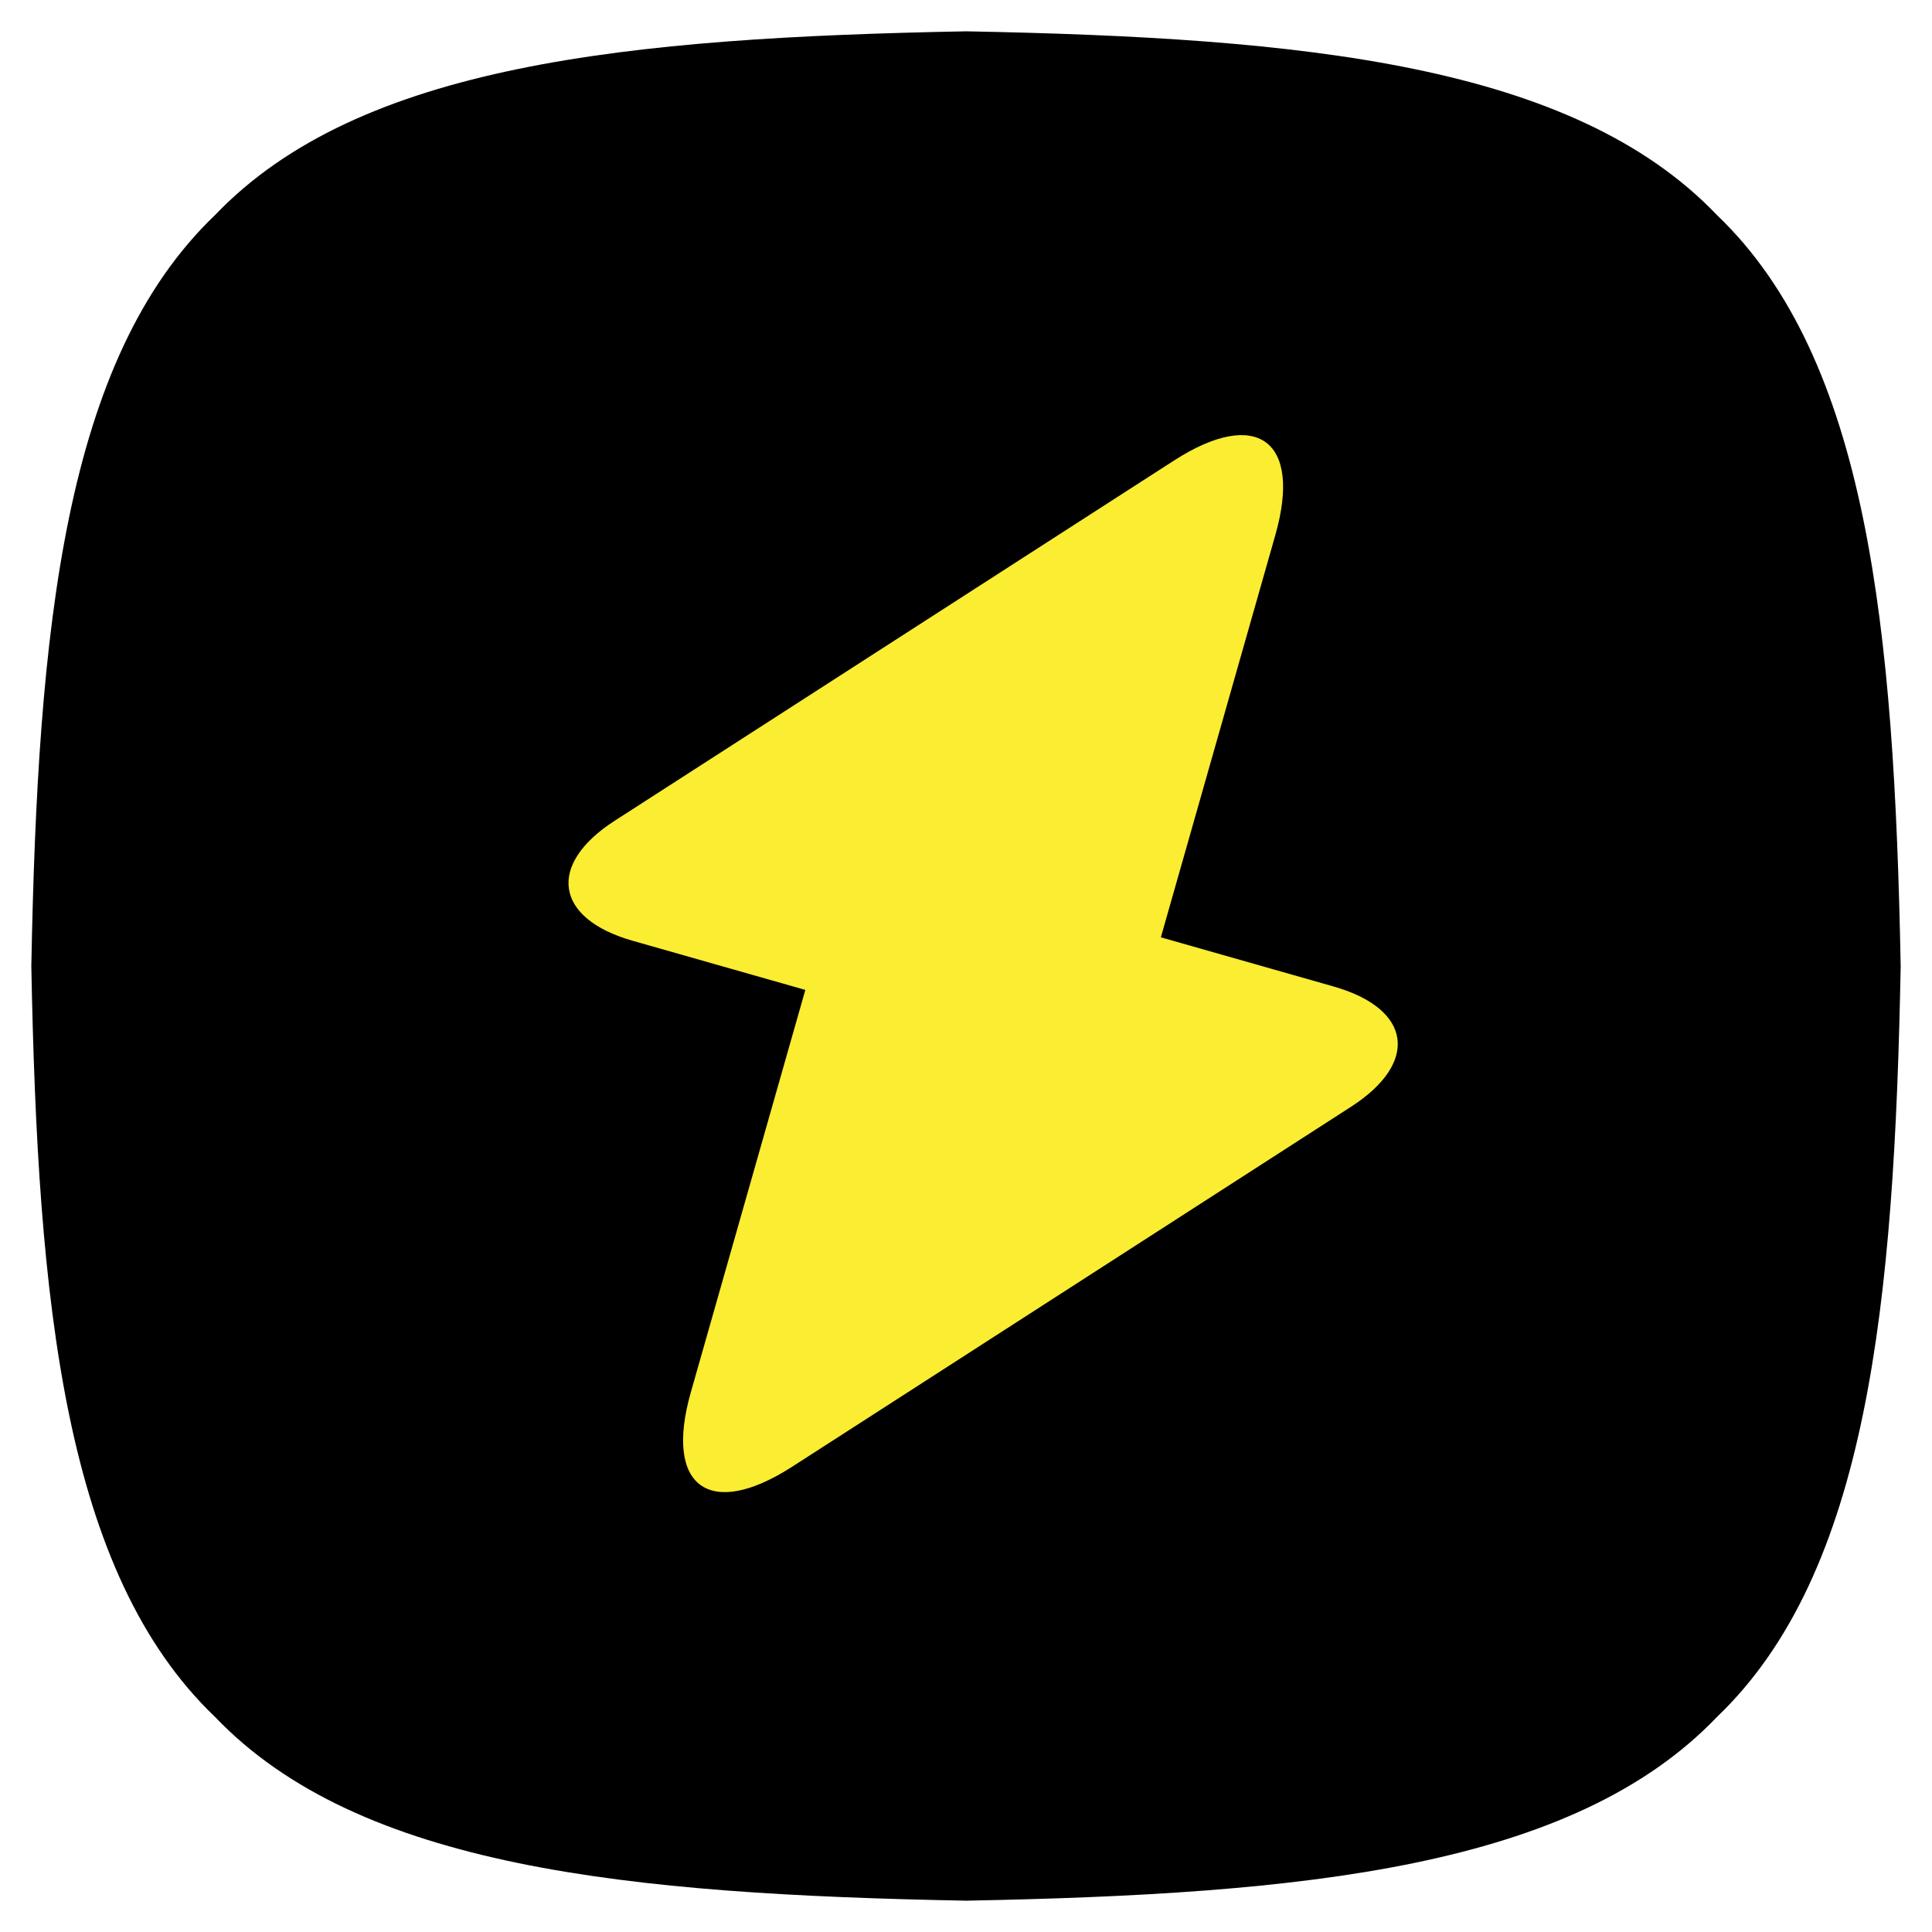
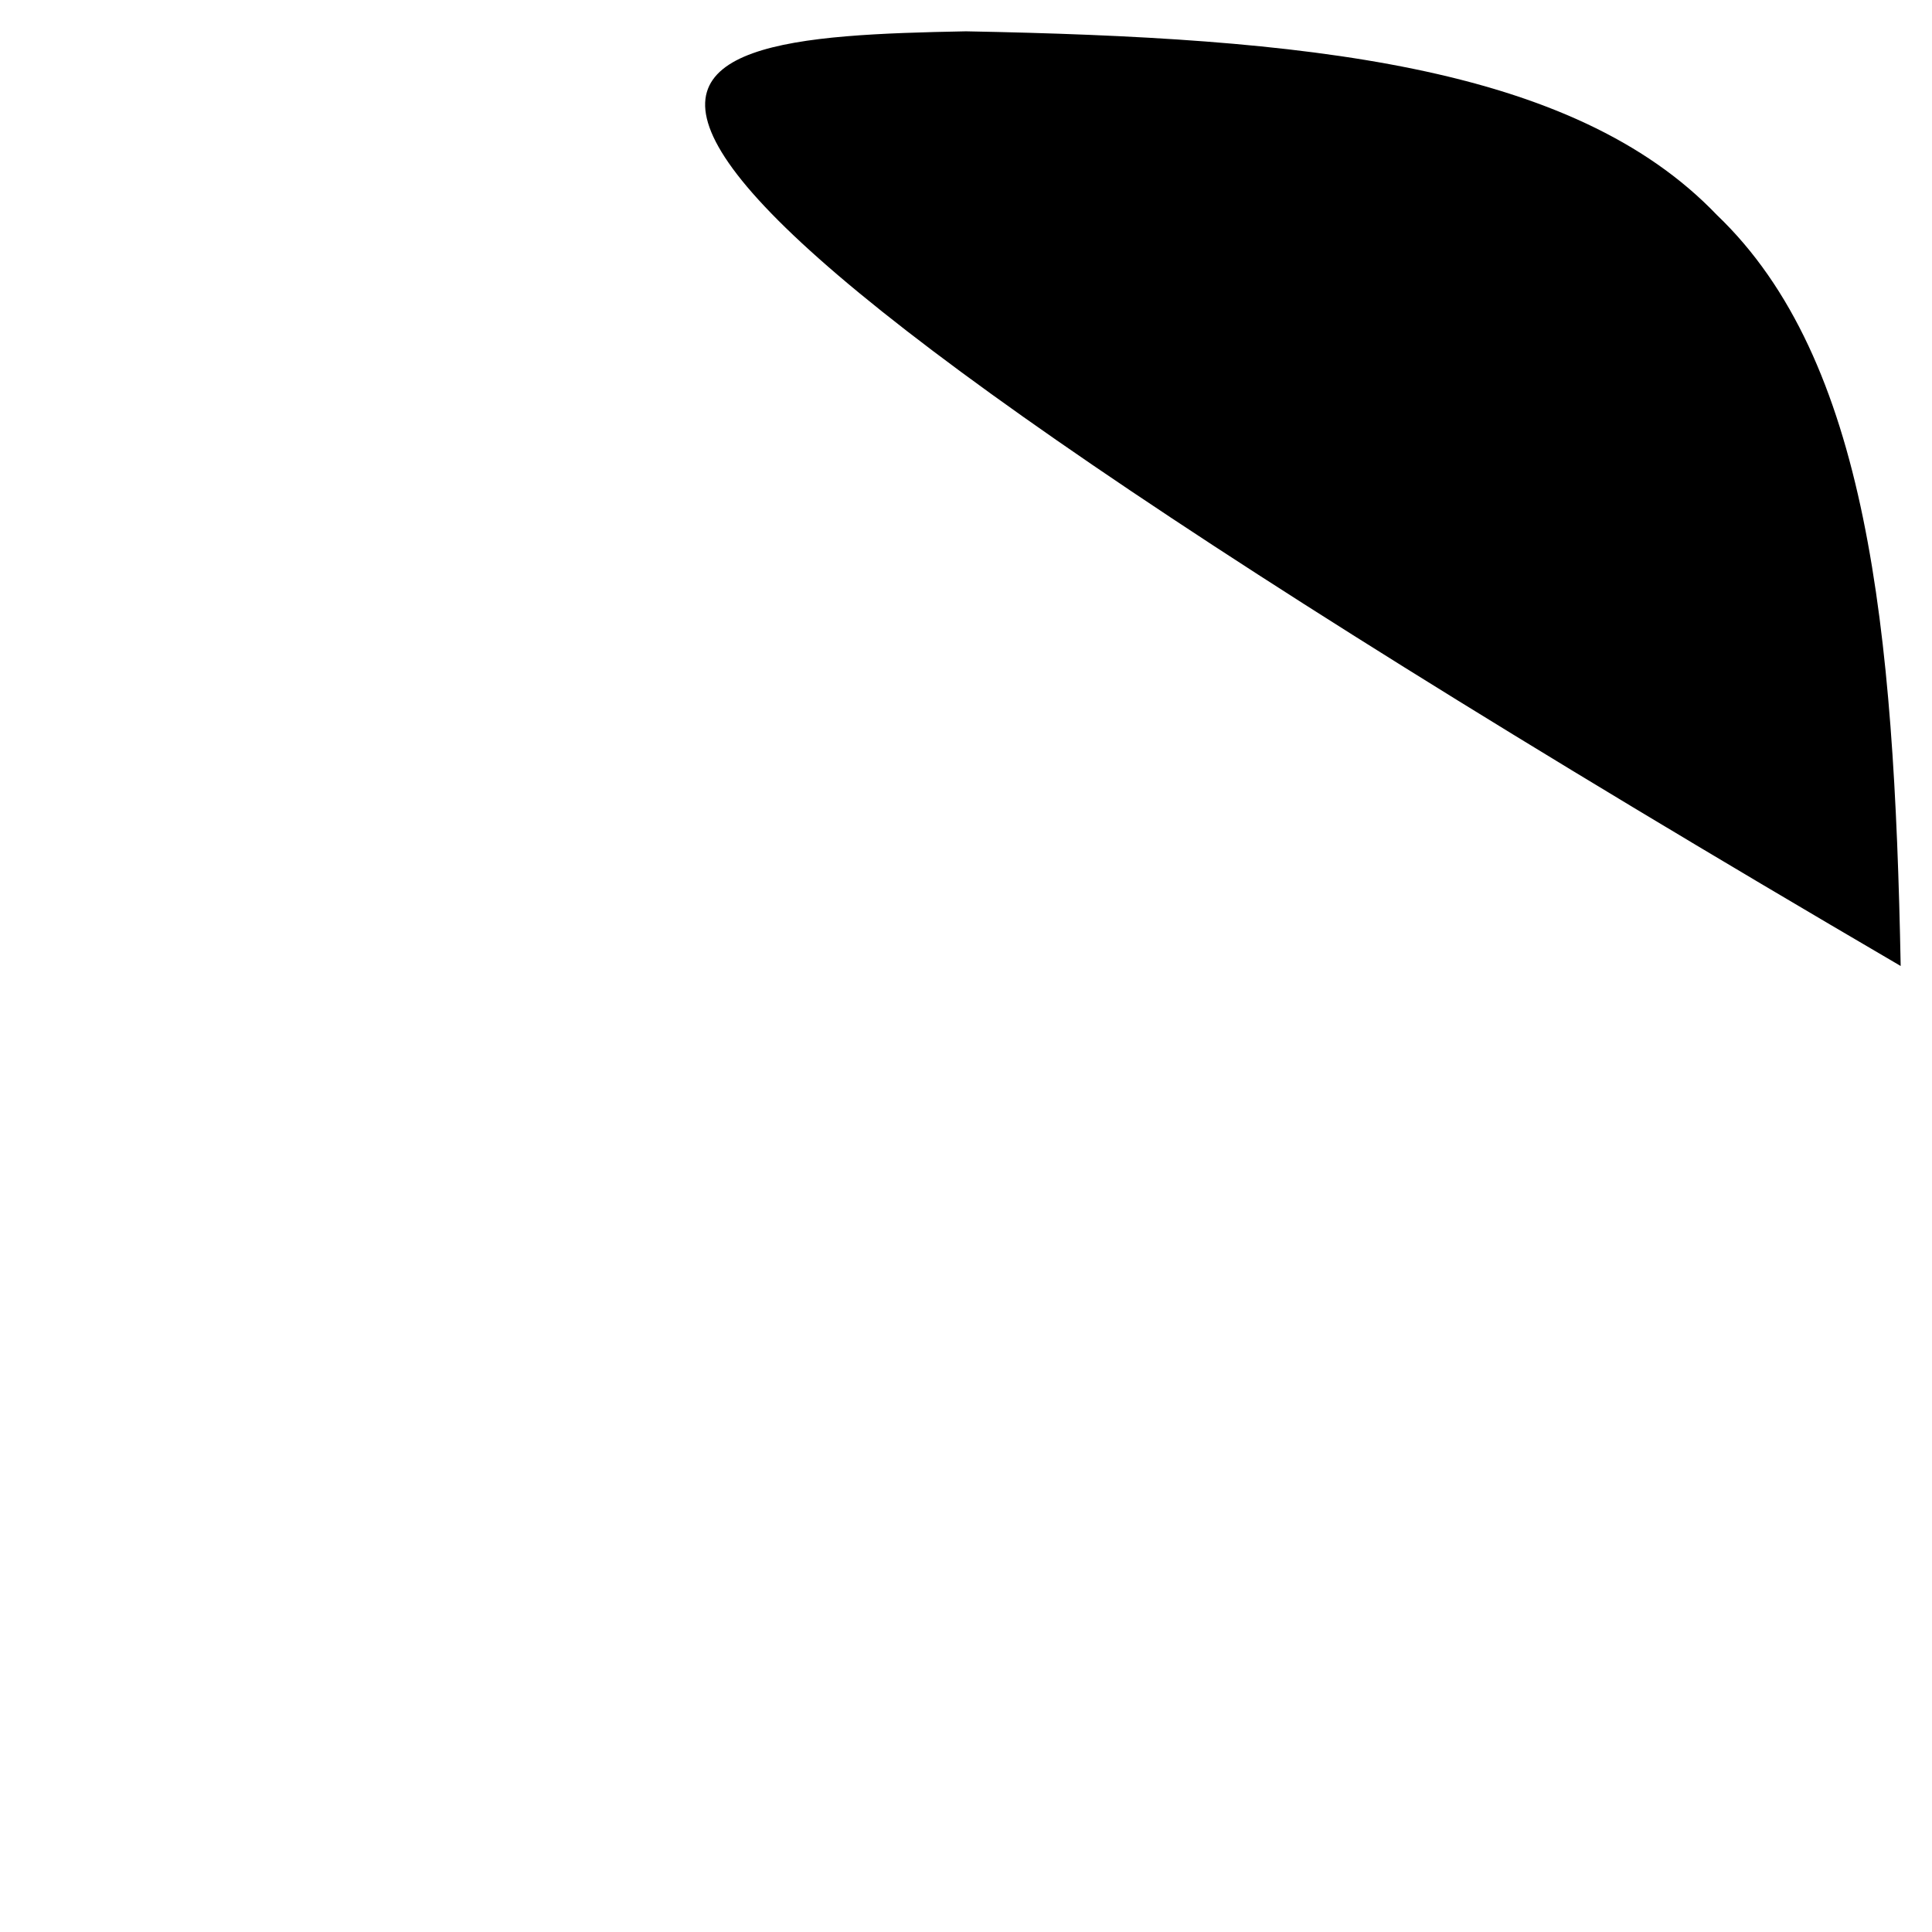
<svg xmlns="http://www.w3.org/2000/svg" viewBox="0 0 512 512" data-name="Layer 1" id="Layer_1">
  <defs>
    <style>
      .cls-1 {
        fill: #faed32;
      }
    </style>
  </defs>
-   <path d="M503.7,256c-1.7,89.54-8.69,160.77-48.69,199.01-38.23,39.99-109.47,46.99-199.01,48.69-89.54-1.7-160.77-8.69-199.01-48.69-39.99-38.23-46.99-109.47-48.69-199.01,1.7-89.54,8.69-160.77,48.69-199.01C95.23,17,166.46,10.01,256,8.3c89.54,1.7,160.77,8.69,199.01,48.69,39.99,38.23,46.99,109.47,48.69,199.01Z" />
+   <path d="M503.7,256C95.23,17,166.46,10.01,256,8.3c89.54,1.7,160.77,8.69,199.01,48.69,39.99,38.23,46.99,109.47,48.69,199.01Z" />
  <g data-name="Artwork 236" id="Artwork_236">
-     <path d="M358.03,293.31l-132.6,85.41-15.68,10.09c-21.72,13.91-33.8,5.23-26.68-19.82l30.35-106.65-45.78-13.03c-20.64-5.87-22.77-20.19-4.73-31.81l132.72-85.48,15.68-10.09c21.72-13.91,33.8-5.23,26.68,19.82l-30.35,106.65,45.78,13.03c20.74,5.9,22.79,20.17,4.61,31.88h0Z" class="cls-1" />
-   </g>
+     </g>
</svg>